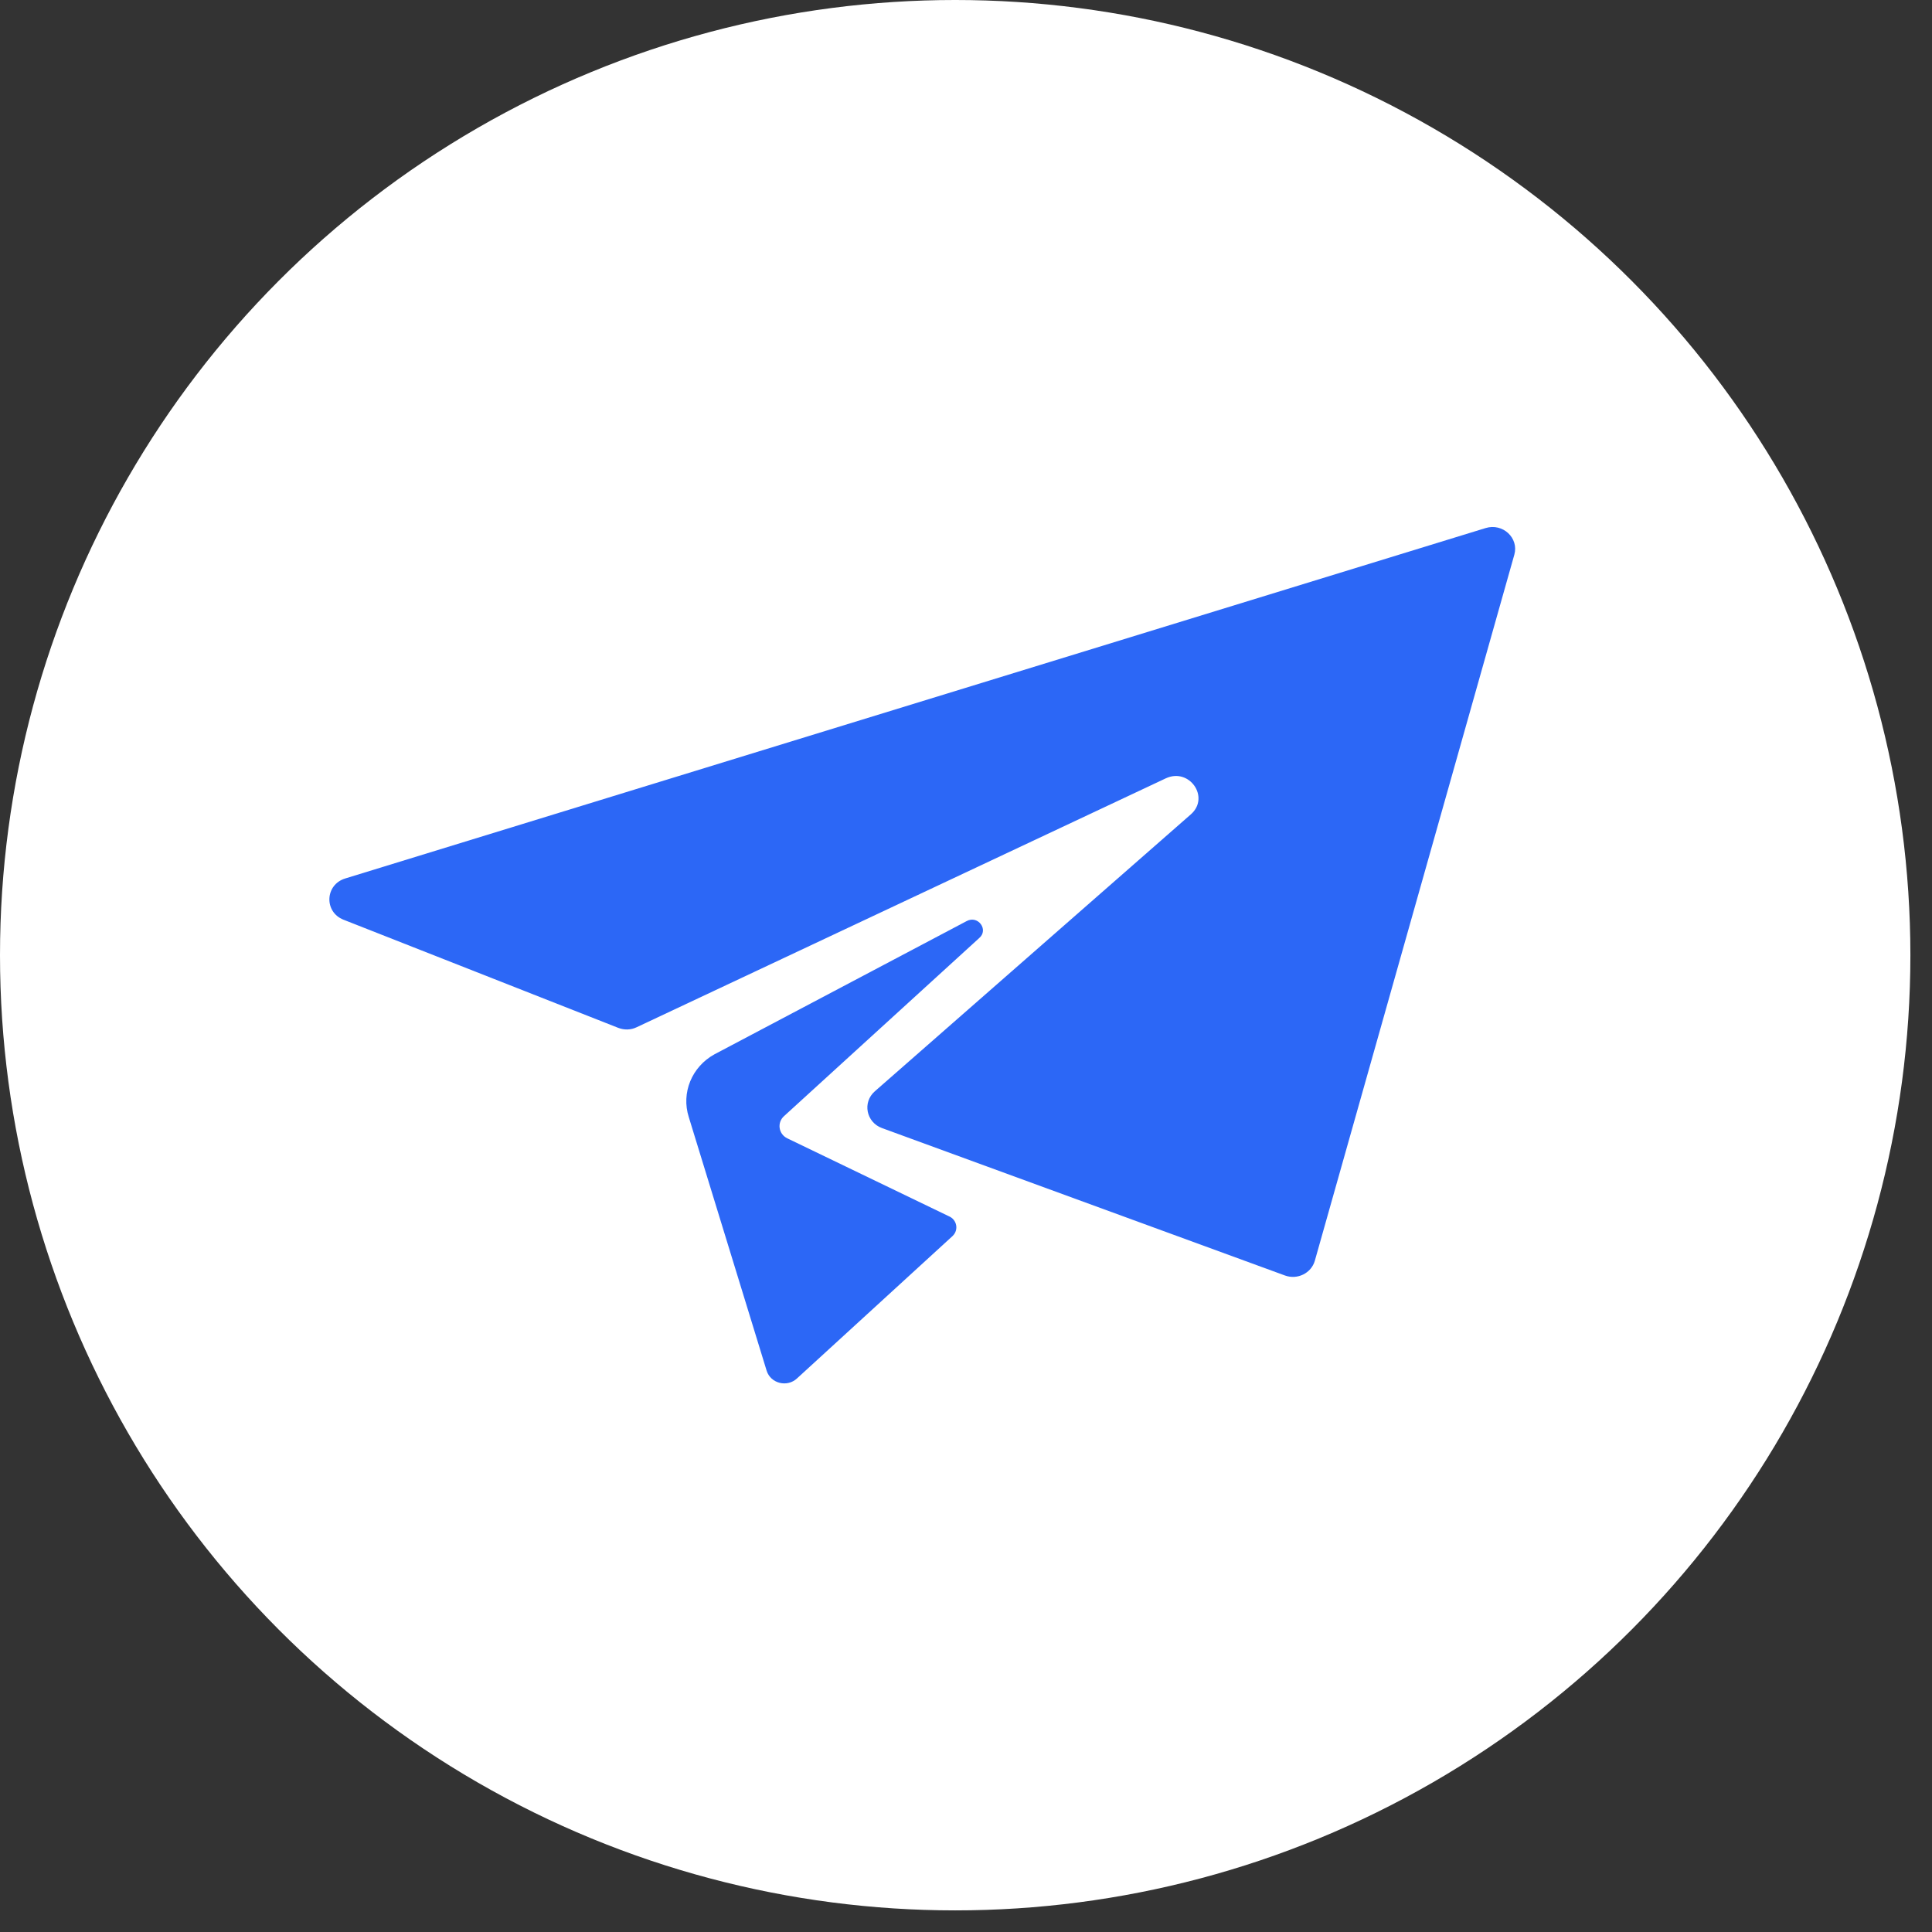
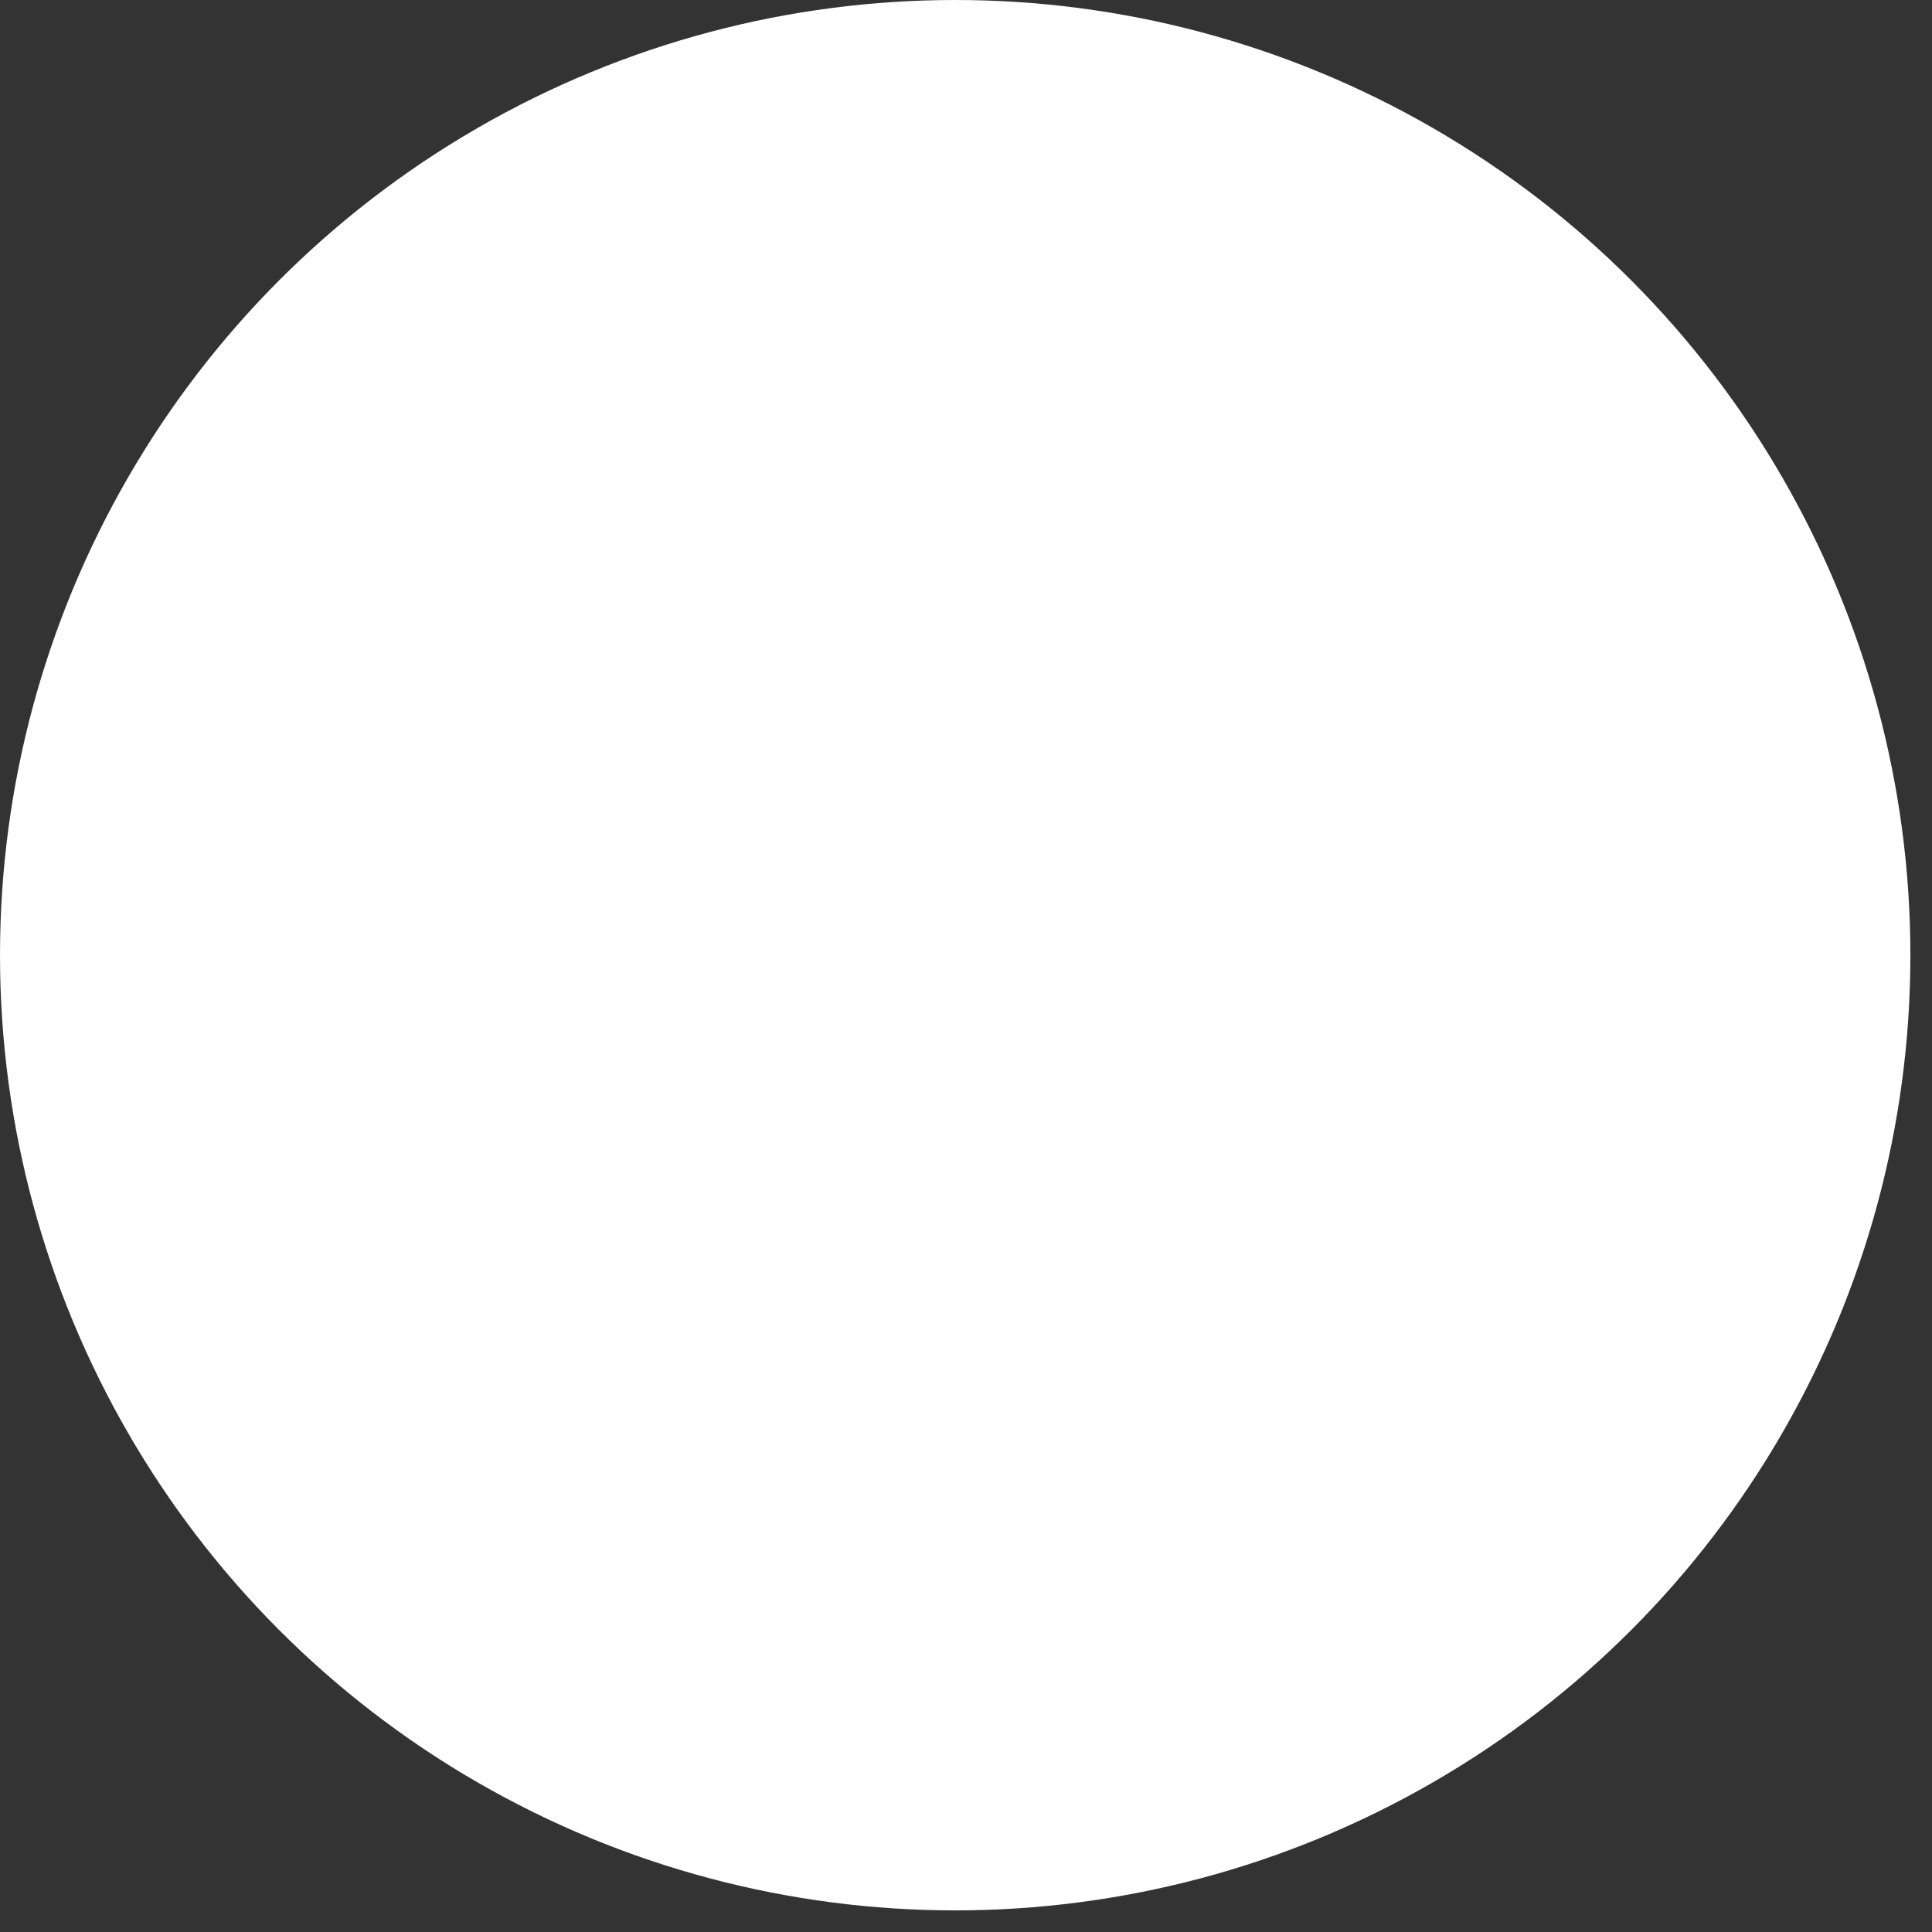
<svg xmlns="http://www.w3.org/2000/svg" width="27" height="27" viewBox="0 0 27 27" fill="none">
  <rect x="0" y="0" width="27" height="27" fill="#333333" stroke="none" />
  <circle cx="13.349" cy="13.349" r="13.349" fill="white" />
-   <path d="M4.824 12.277L20.761 7.38C21.001 7.306 21.229 7.518 21.163 7.752L18.375 17.619C18.325 17.793 18.132 17.889 17.957 17.825L12.326 15.765C12.105 15.684 12.05 15.405 12.226 15.251L16.642 11.381C16.914 11.143 16.621 10.723 16.291 10.878L8.897 14.356C8.816 14.395 8.723 14.397 8.639 14.364L4.8 12.853C4.526 12.744 4.542 12.364 4.824 12.277L4.824 12.277ZM13.683 13.111C13.822 12.995 13.668 12.785 13.508 12.873L9.985 14.734C9.667 14.909 9.518 15.274 9.626 15.612L10.714 19.156C10.77 19.335 11.002 19.393 11.14 19.262L13.313 17.273C13.402 17.188 13.373 17.043 13.258 16.996L11.004 15.909C10.88 15.85 10.856 15.689 10.957 15.598L13.683 13.111L13.683 13.111Z" fill="#2C67F6" />
</svg>